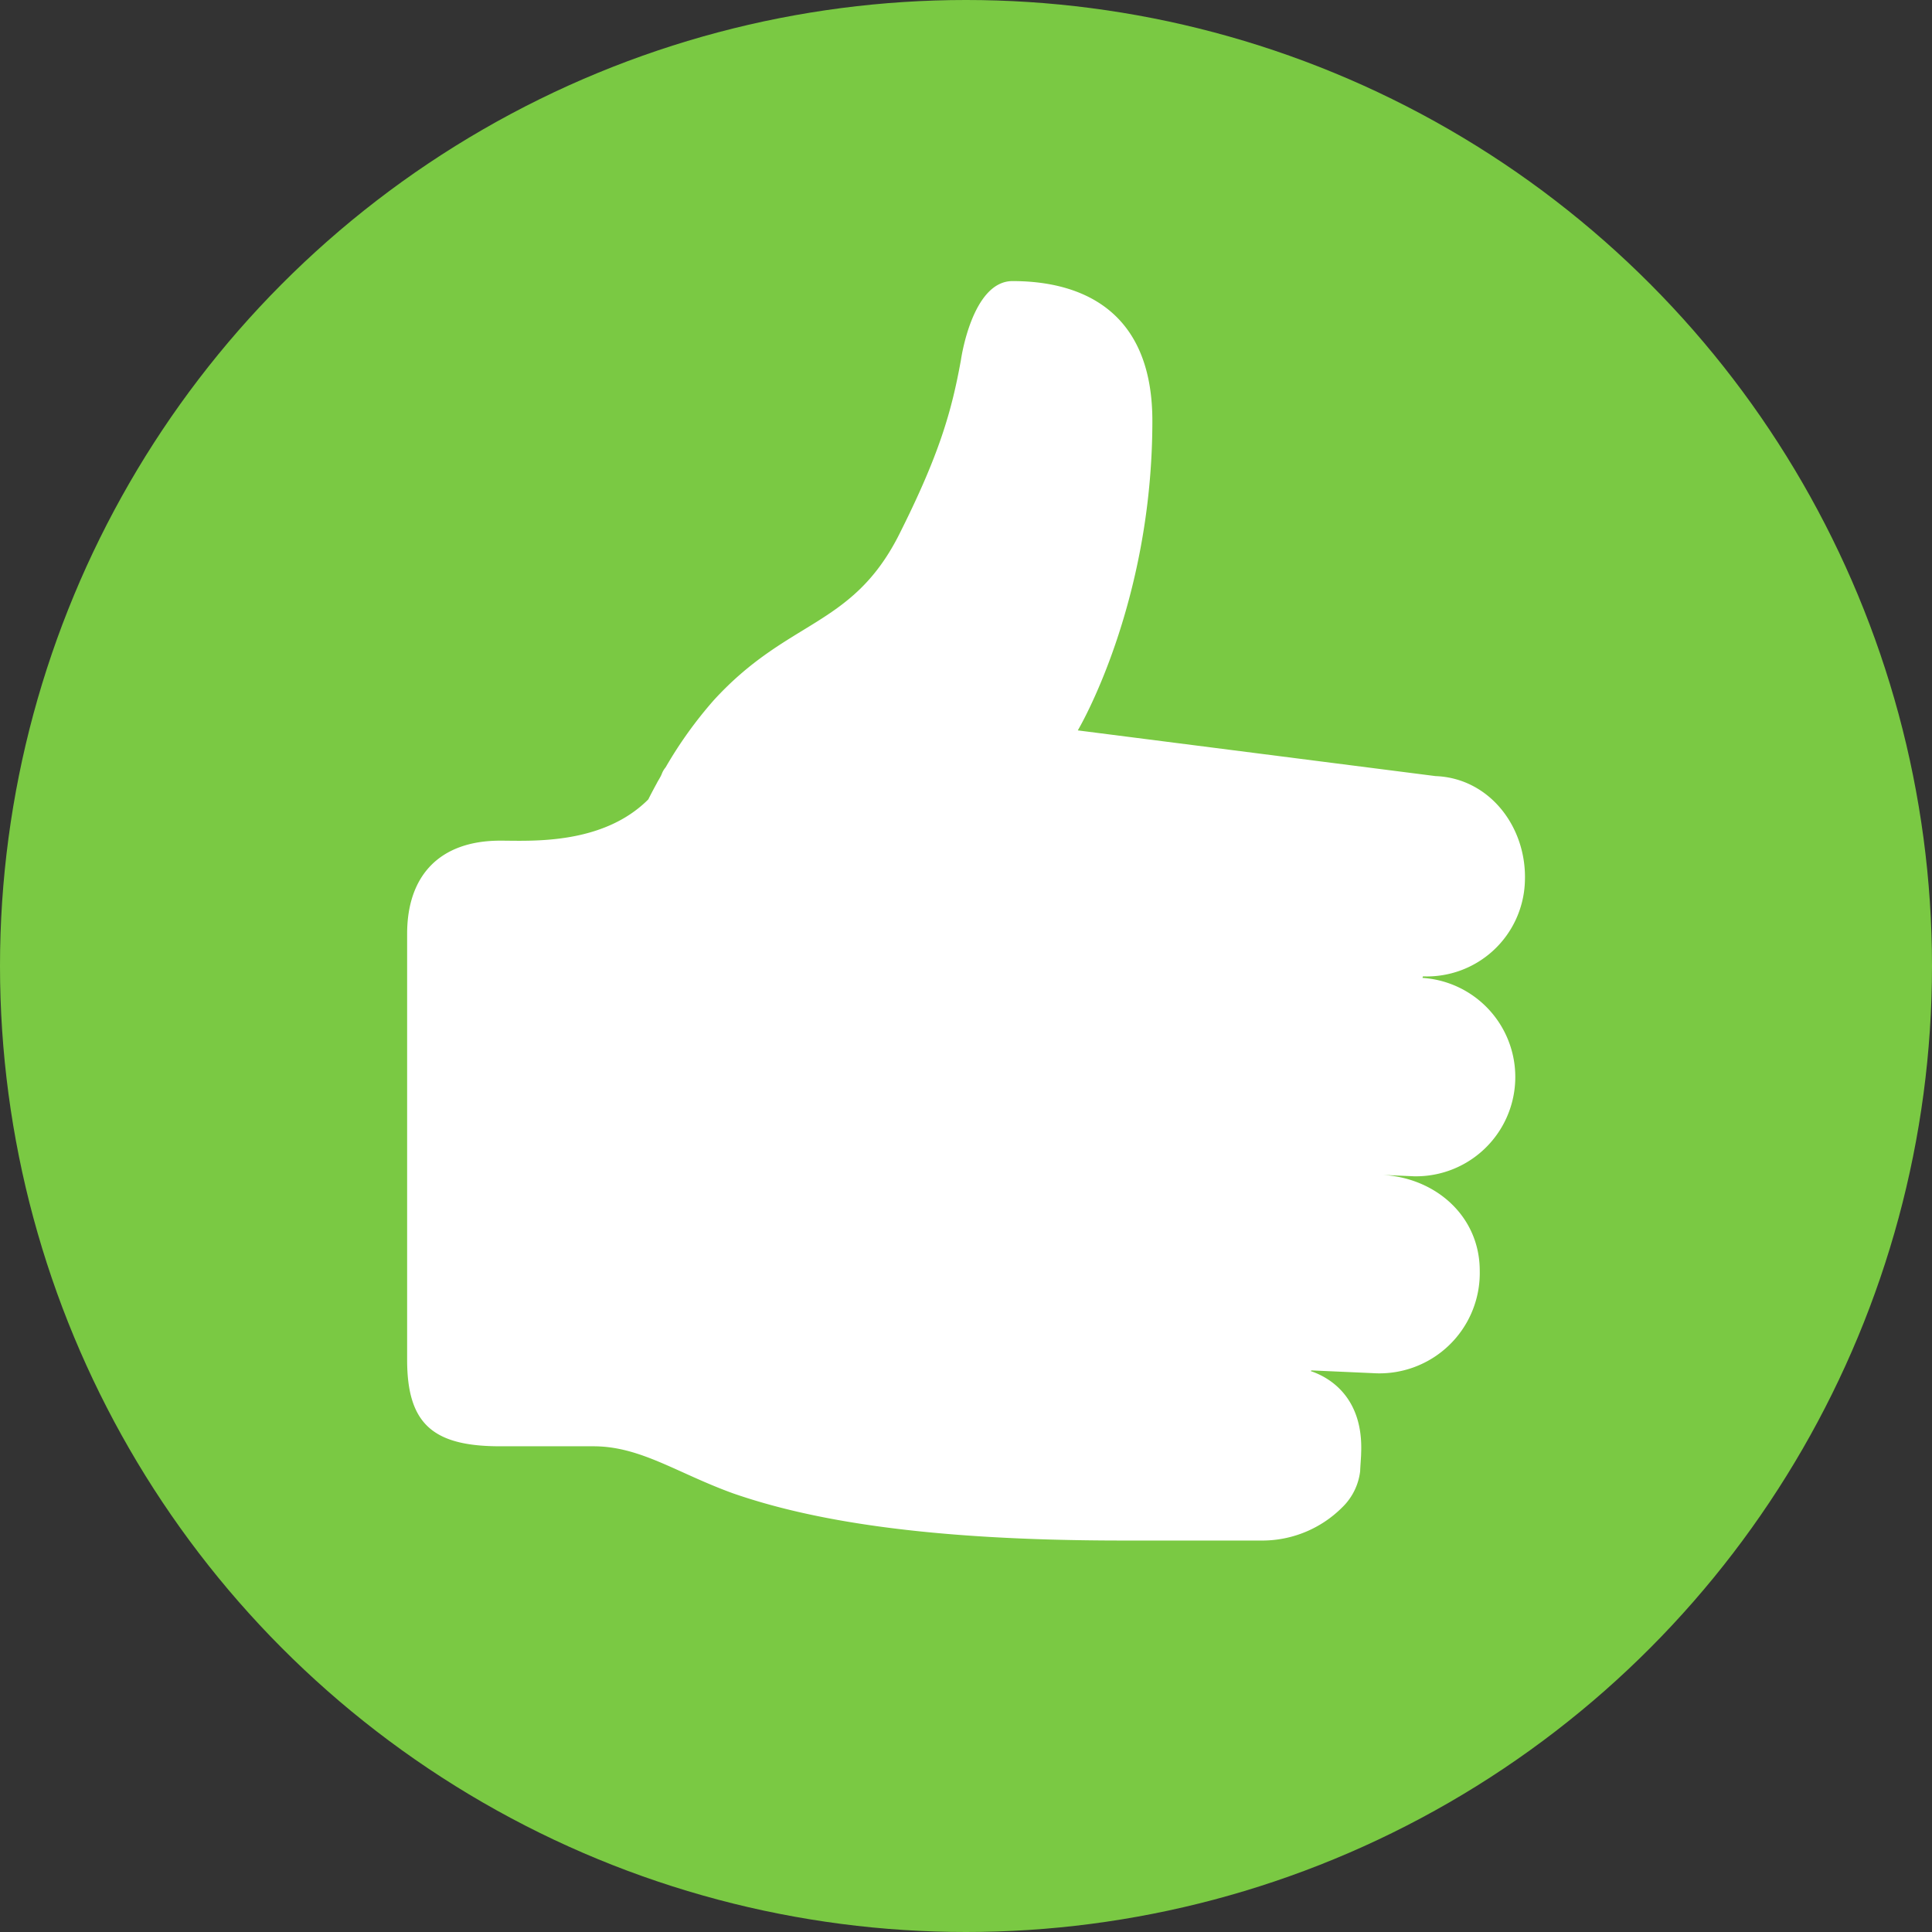
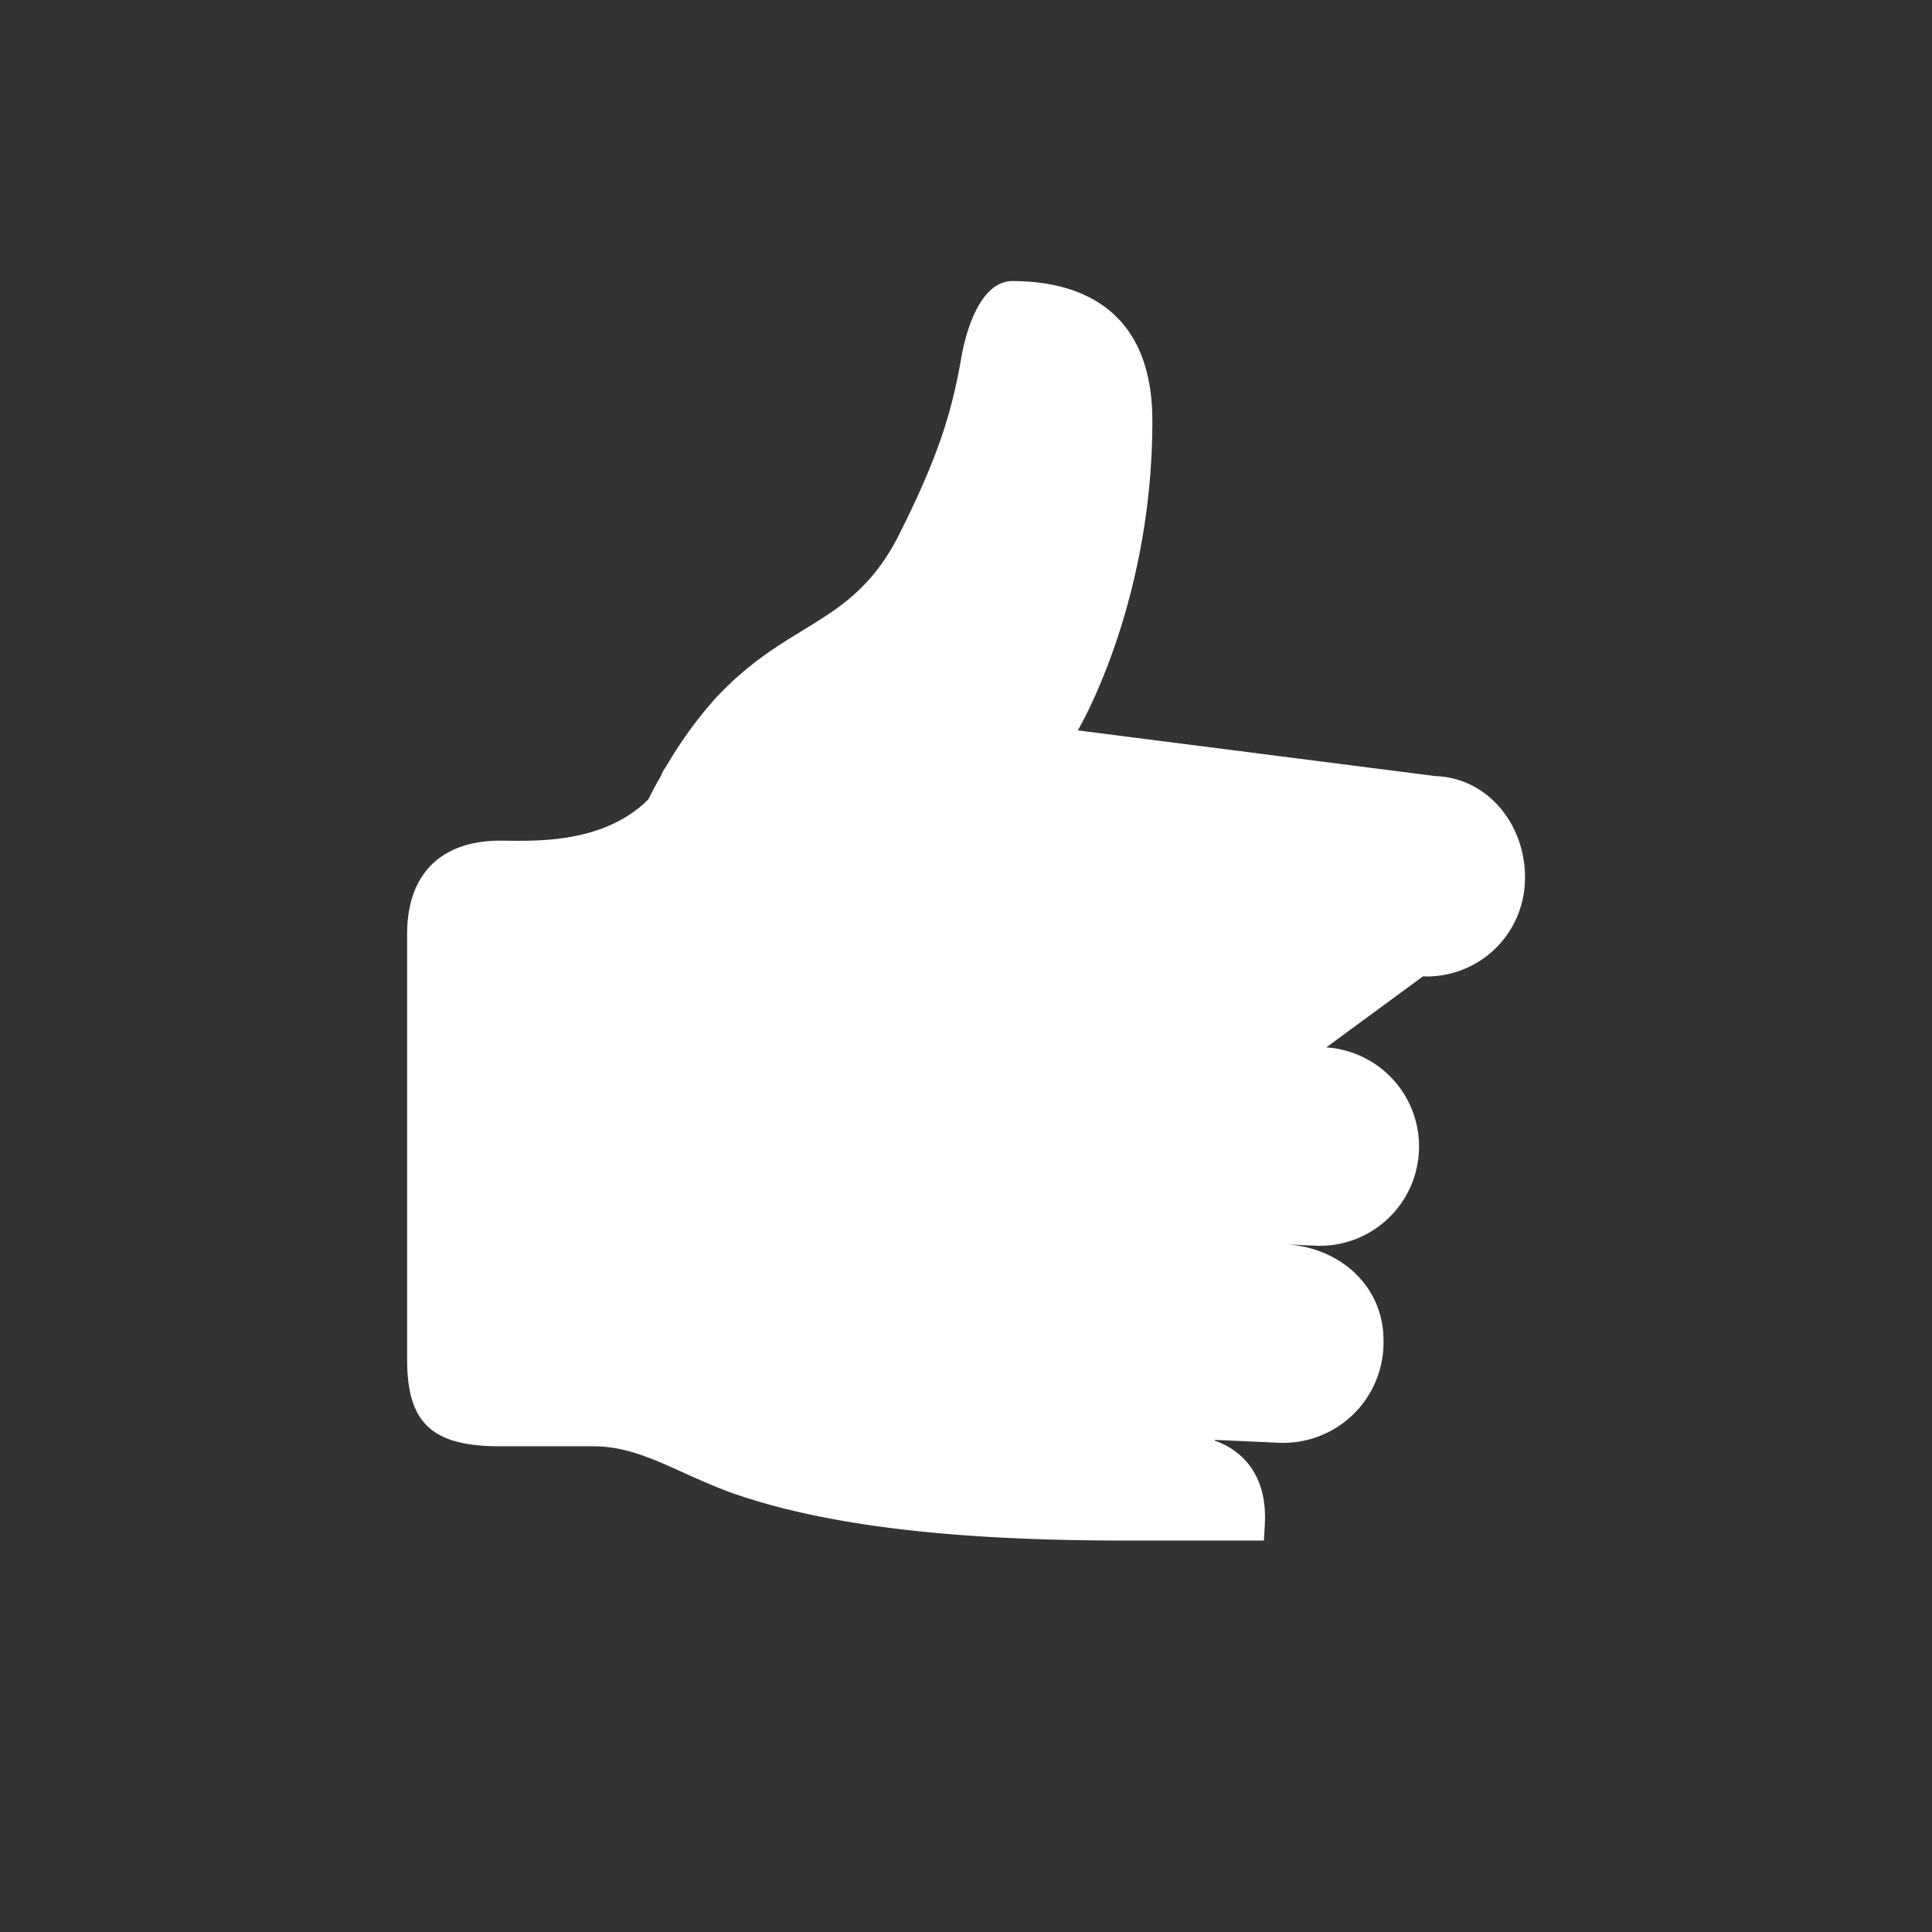
<svg xmlns="http://www.w3.org/2000/svg" width="164" height="164" viewBox="0 0 164 164">
  <rect x="0" y="0" width="164" height="164" fill="#333333" stroke="none" />
  <g fill="none" fill-rule="evenodd">
-     <circle fill="#7AC943" fill-rule="nonzero" cx="82" cy="82" r="82" />
-     <path d="M120.79 82.88a8.33 8.33 0 0 0 8.65-8c.21-4.65-3-8.83-7.58-9L91.49 62s6.33-10.59 6.33-26.27c0-10.46-7.47-11.87-11.87-11.87-3.45 0-4.38 6.7-4.38 6.7-.78 4.29-1.8 8-5.34 15-4 7.73-9.36 7-15.66 13.9a35.5 35.5 0 0 0-4.07 5.68 1.9 1.9 0 0 0-.33.57c-.13.31-.29.52-.43.8-.24.44-.48.89-.71 1.35-3.9 3.9-10 3.5-12.56 3.5-5.19 0-7.91 3-7.91 7.91v36.16c0 5.49 2.24 7.34 7.91 7.34h7.91c4 0 7.1 2.28 11.86 4 6.52 2.26 16.27 4 33.05 4h12a9.6 9.6 0 0 0 6.64-2.81 5.1 5.1 0 0 0 1.53-3.09c0-.26.09-1.33.08-1.48.22-4.74-2.65-6.46-4.27-7 0 0 0-.06.1-.06l5.15.23a8.52 8.52 0 0 0 9.09-8.69c0-4.64-3.76-7.92-8.32-8.14l2.73.12a8.43 8.43 0 0 0 .73-16.84z" fill="#FFF" />
+     <path d="M120.79 82.88a8.33 8.33 0 0 0 8.65-8c.21-4.65-3-8.83-7.58-9L91.49 62s6.33-10.59 6.33-26.27c0-10.46-7.47-11.87-11.87-11.87-3.45 0-4.38 6.7-4.38 6.7-.78 4.29-1.8 8-5.34 15-4 7.73-9.36 7-15.66 13.9a35.5 35.5 0 0 0-4.07 5.68 1.9 1.9 0 0 0-.33.57c-.13.31-.29.52-.43.8-.24.44-.48.89-.71 1.35-3.9 3.9-10 3.5-12.56 3.5-5.19 0-7.91 3-7.91 7.91v36.16c0 5.49 2.24 7.34 7.91 7.34h7.91c4 0 7.1 2.28 11.86 4 6.52 2.26 16.27 4 33.05 4h12c0-.26.09-1.33.08-1.48.22-4.74-2.65-6.46-4.27-7 0 0 0-.06.1-.06l5.15.23a8.52 8.52 0 0 0 9.09-8.69c0-4.64-3.76-7.92-8.32-8.14l2.73.12a8.43 8.43 0 0 0 .73-16.84z" fill="#FFF" />
  </g>
</svg>